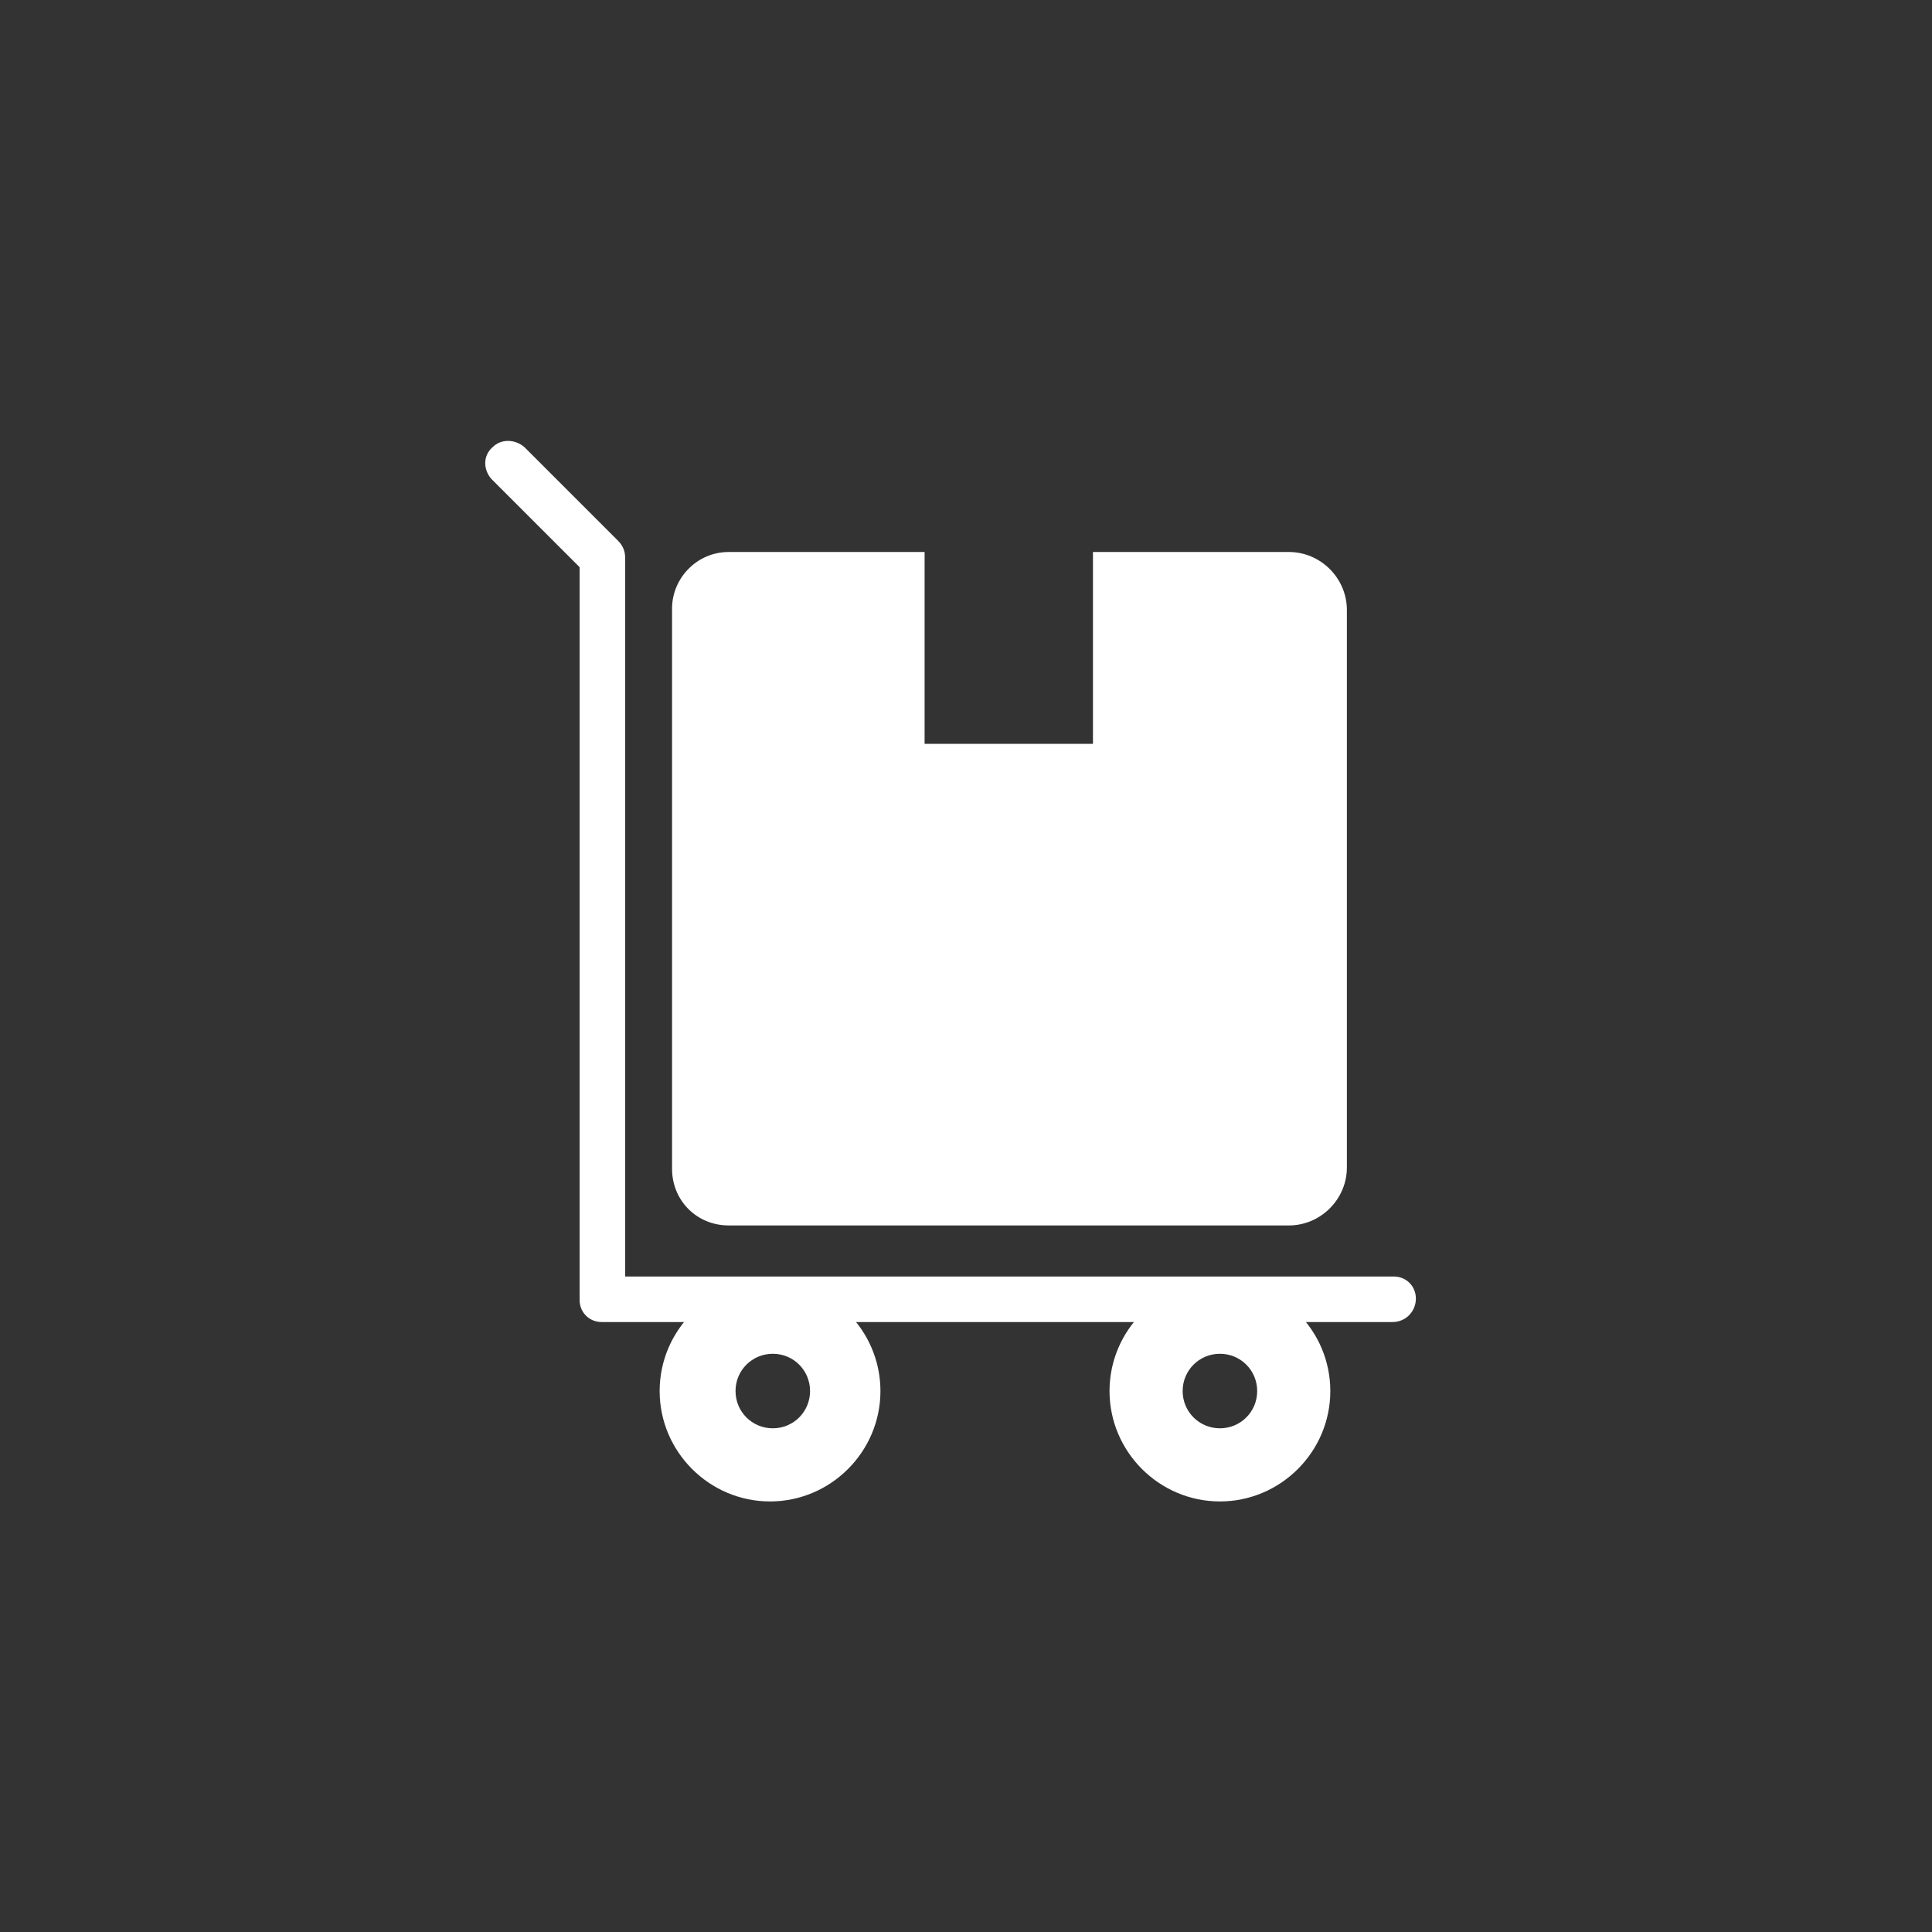
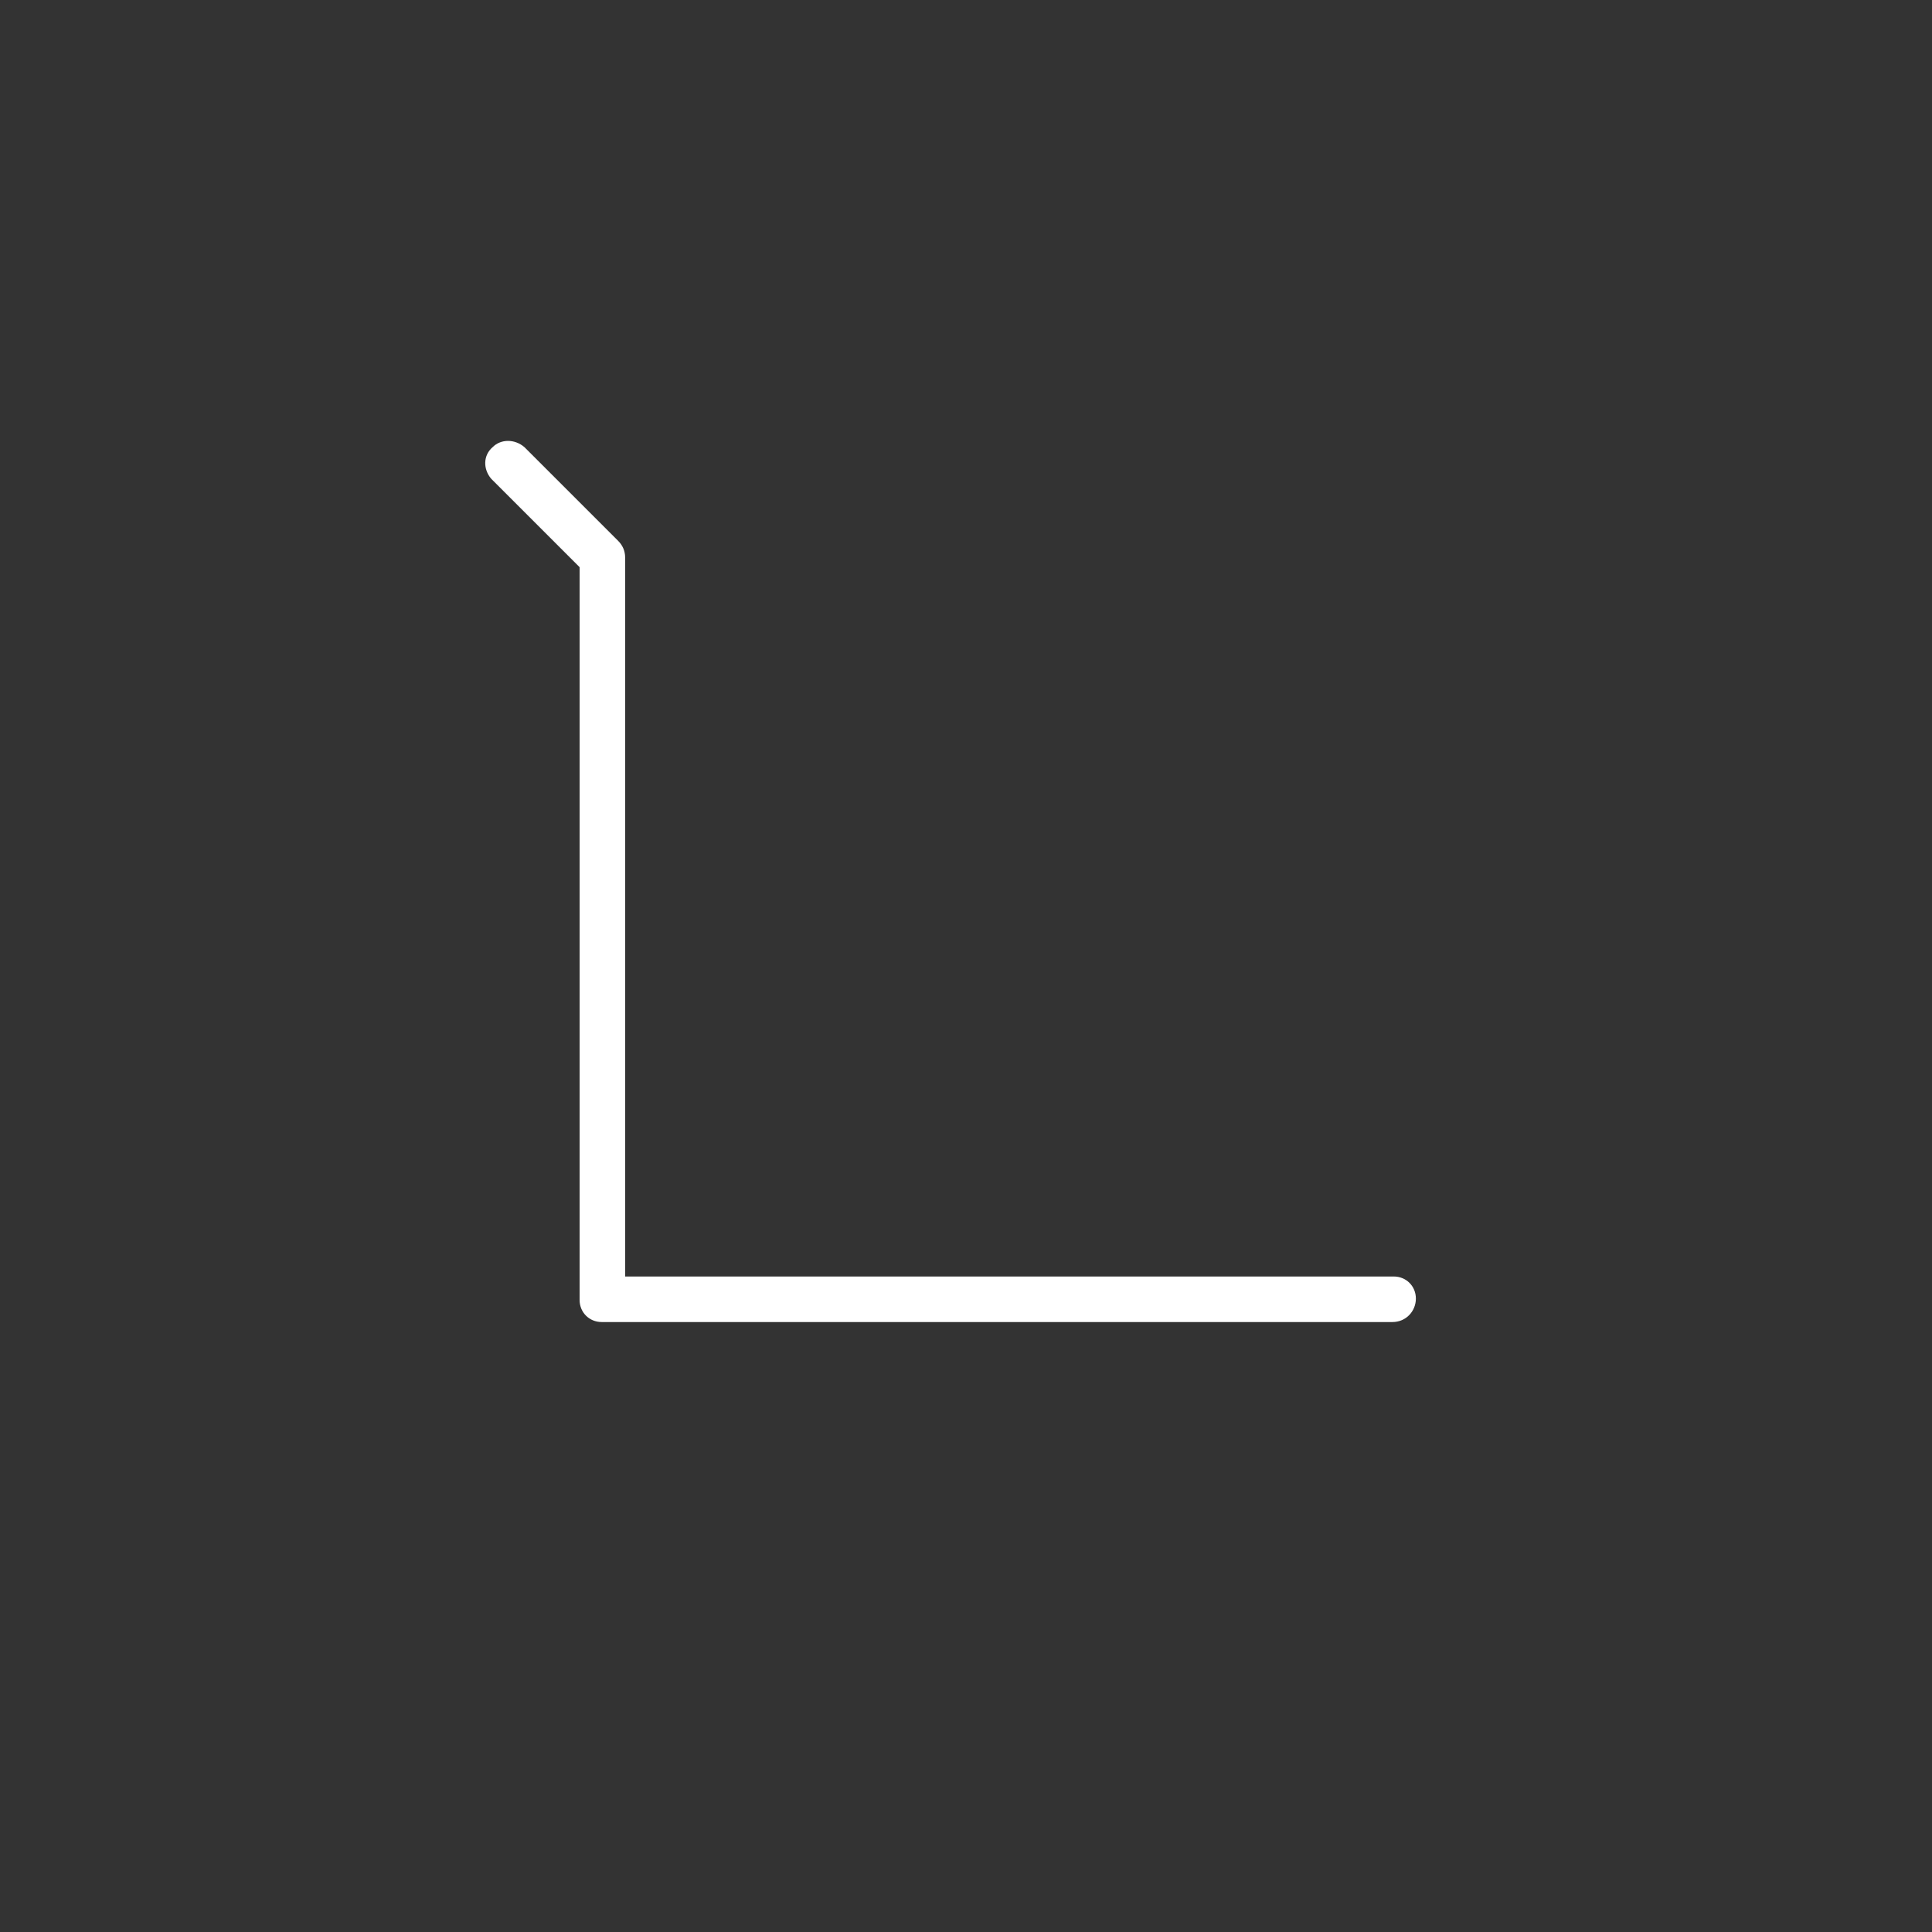
<svg xmlns="http://www.w3.org/2000/svg" version="1.1" id="Capa_1" x="0px" y="0px" viewBox="0 0 140 140" style="enable-background:new 0 0 140 140;" xml:space="preserve">
  <rect x="0" y="0" width="140" height="140" fill="#333333" stroke="none" />
  <style type="text/css">
	.st0{fill:#FFFFFF;}
</style>
  <g id="Layer_2">
    <g id="Layer_2-2">
-       <path class="st0" d="M93.4,40H79.2v13.9H67V40H52.8c-2.3,0-4.1,1.9-4.1,4.1v40.6c0,2.3,1.8,4.1,4.1,4.1c0,0,0,0,0,0h40.6    c2.3,0,4.2-1.9,4.2-4.2l0,0V44.2C97.6,41.9,95.7,40,93.4,40C93.4,40,93.4,40,93.4,40z" />
-       <path class="st0" d="M55.8,92.8c-4.4,0-8,3.6-8,8s3.6,8,8,8s8-3.6,8-8S60.2,92.8,55.8,92.8z M56,103.5c-1.5,0-2.7-1.2-2.7-2.7    s1.2-2.7,2.7-2.7s2.7,1.2,2.7,2.7S57.5,103.5,56,103.5L56,103.5z" />
-       <path class="st0" d="M88.4,92.8c-4.4,0-8,3.6-8,8s3.6,8,8,8s8-3.6,8-8S92.8,92.8,88.4,92.8z M88.4,103.5c-1.5,0-2.7-1.2-2.7-2.7    s1.2-2.7,2.7-2.7s2.7,1.2,2.7,2.7S89.9,103.5,88.4,103.5L88.4,103.5z" />
      <path class="st0" d="M100.9,95.8H43.6c-0.9,0-1.6-0.7-1.6-1.6V41.1l-6.4-6.4C35,34,35,33,35.7,32.4c0.6-0.6,1.6-0.6,2.3,0l6.8,6.8    c0.3,0.3,0.5,0.7,0.5,1.2v52.1H101c0.9,0,1.6,0.7,1.6,1.6C102.6,95,101.9,95.8,100.9,95.8L100.9,95.8z" />
    </g>
  </g>
</svg>